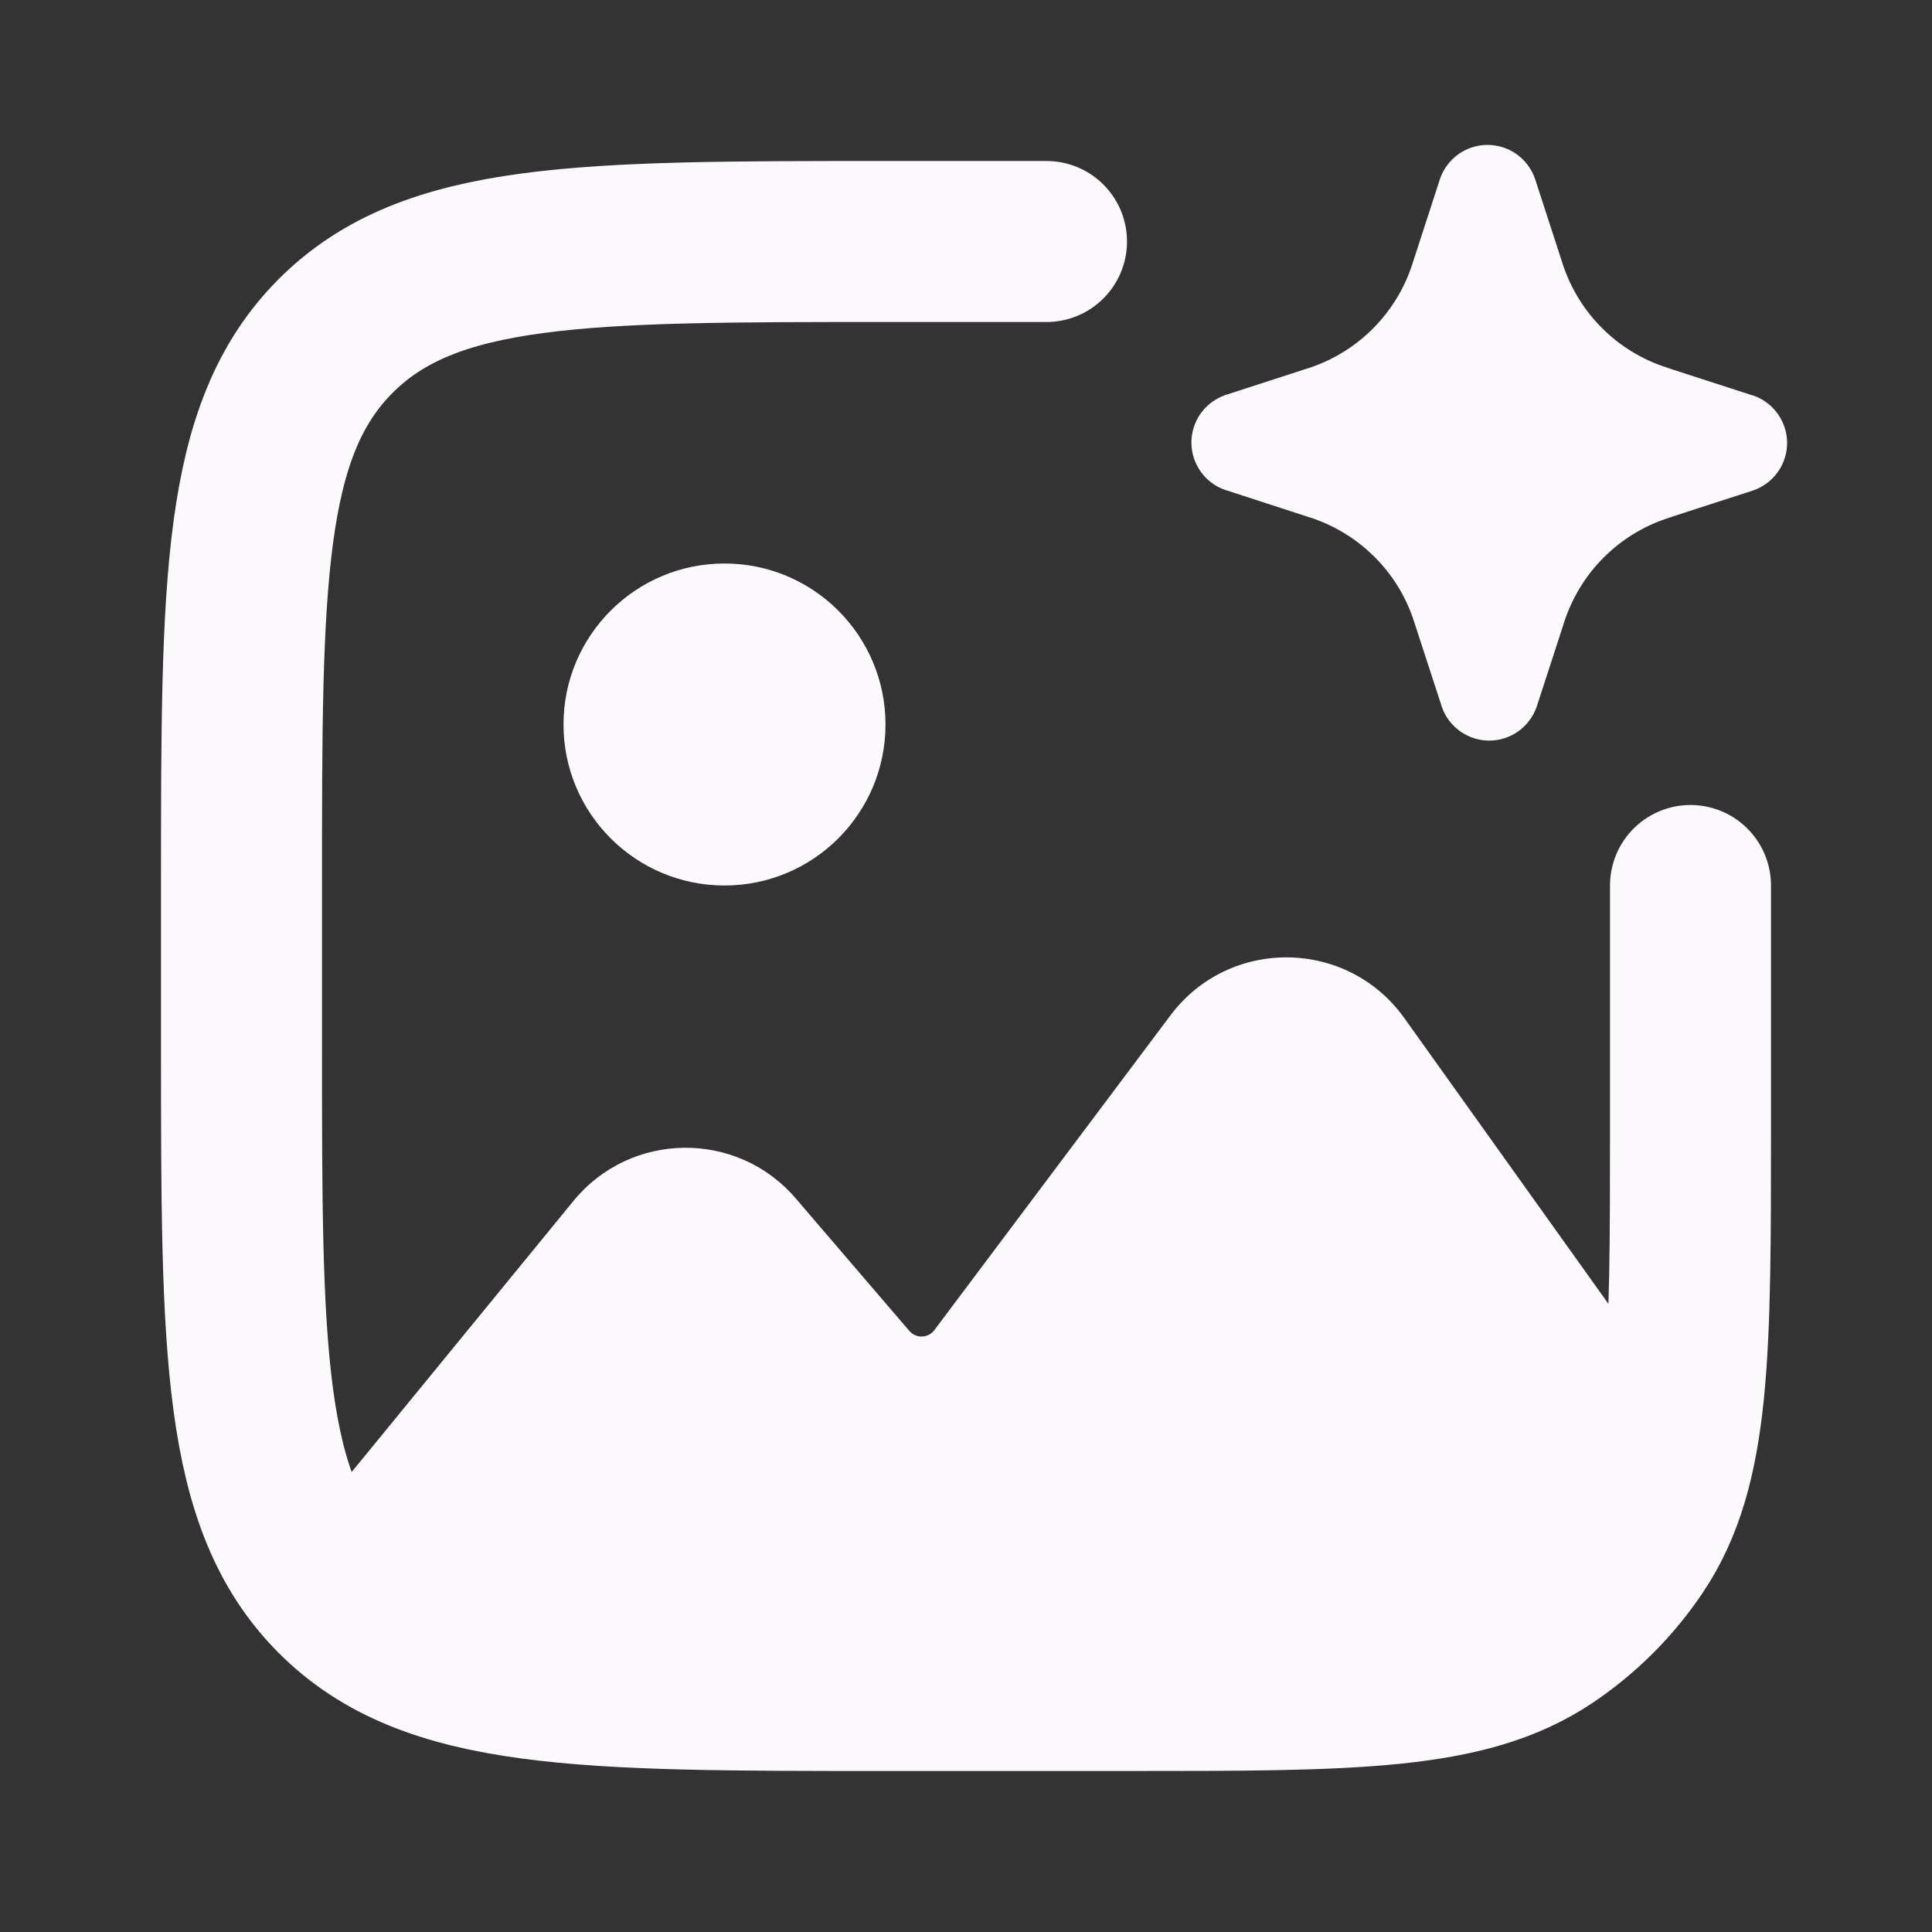
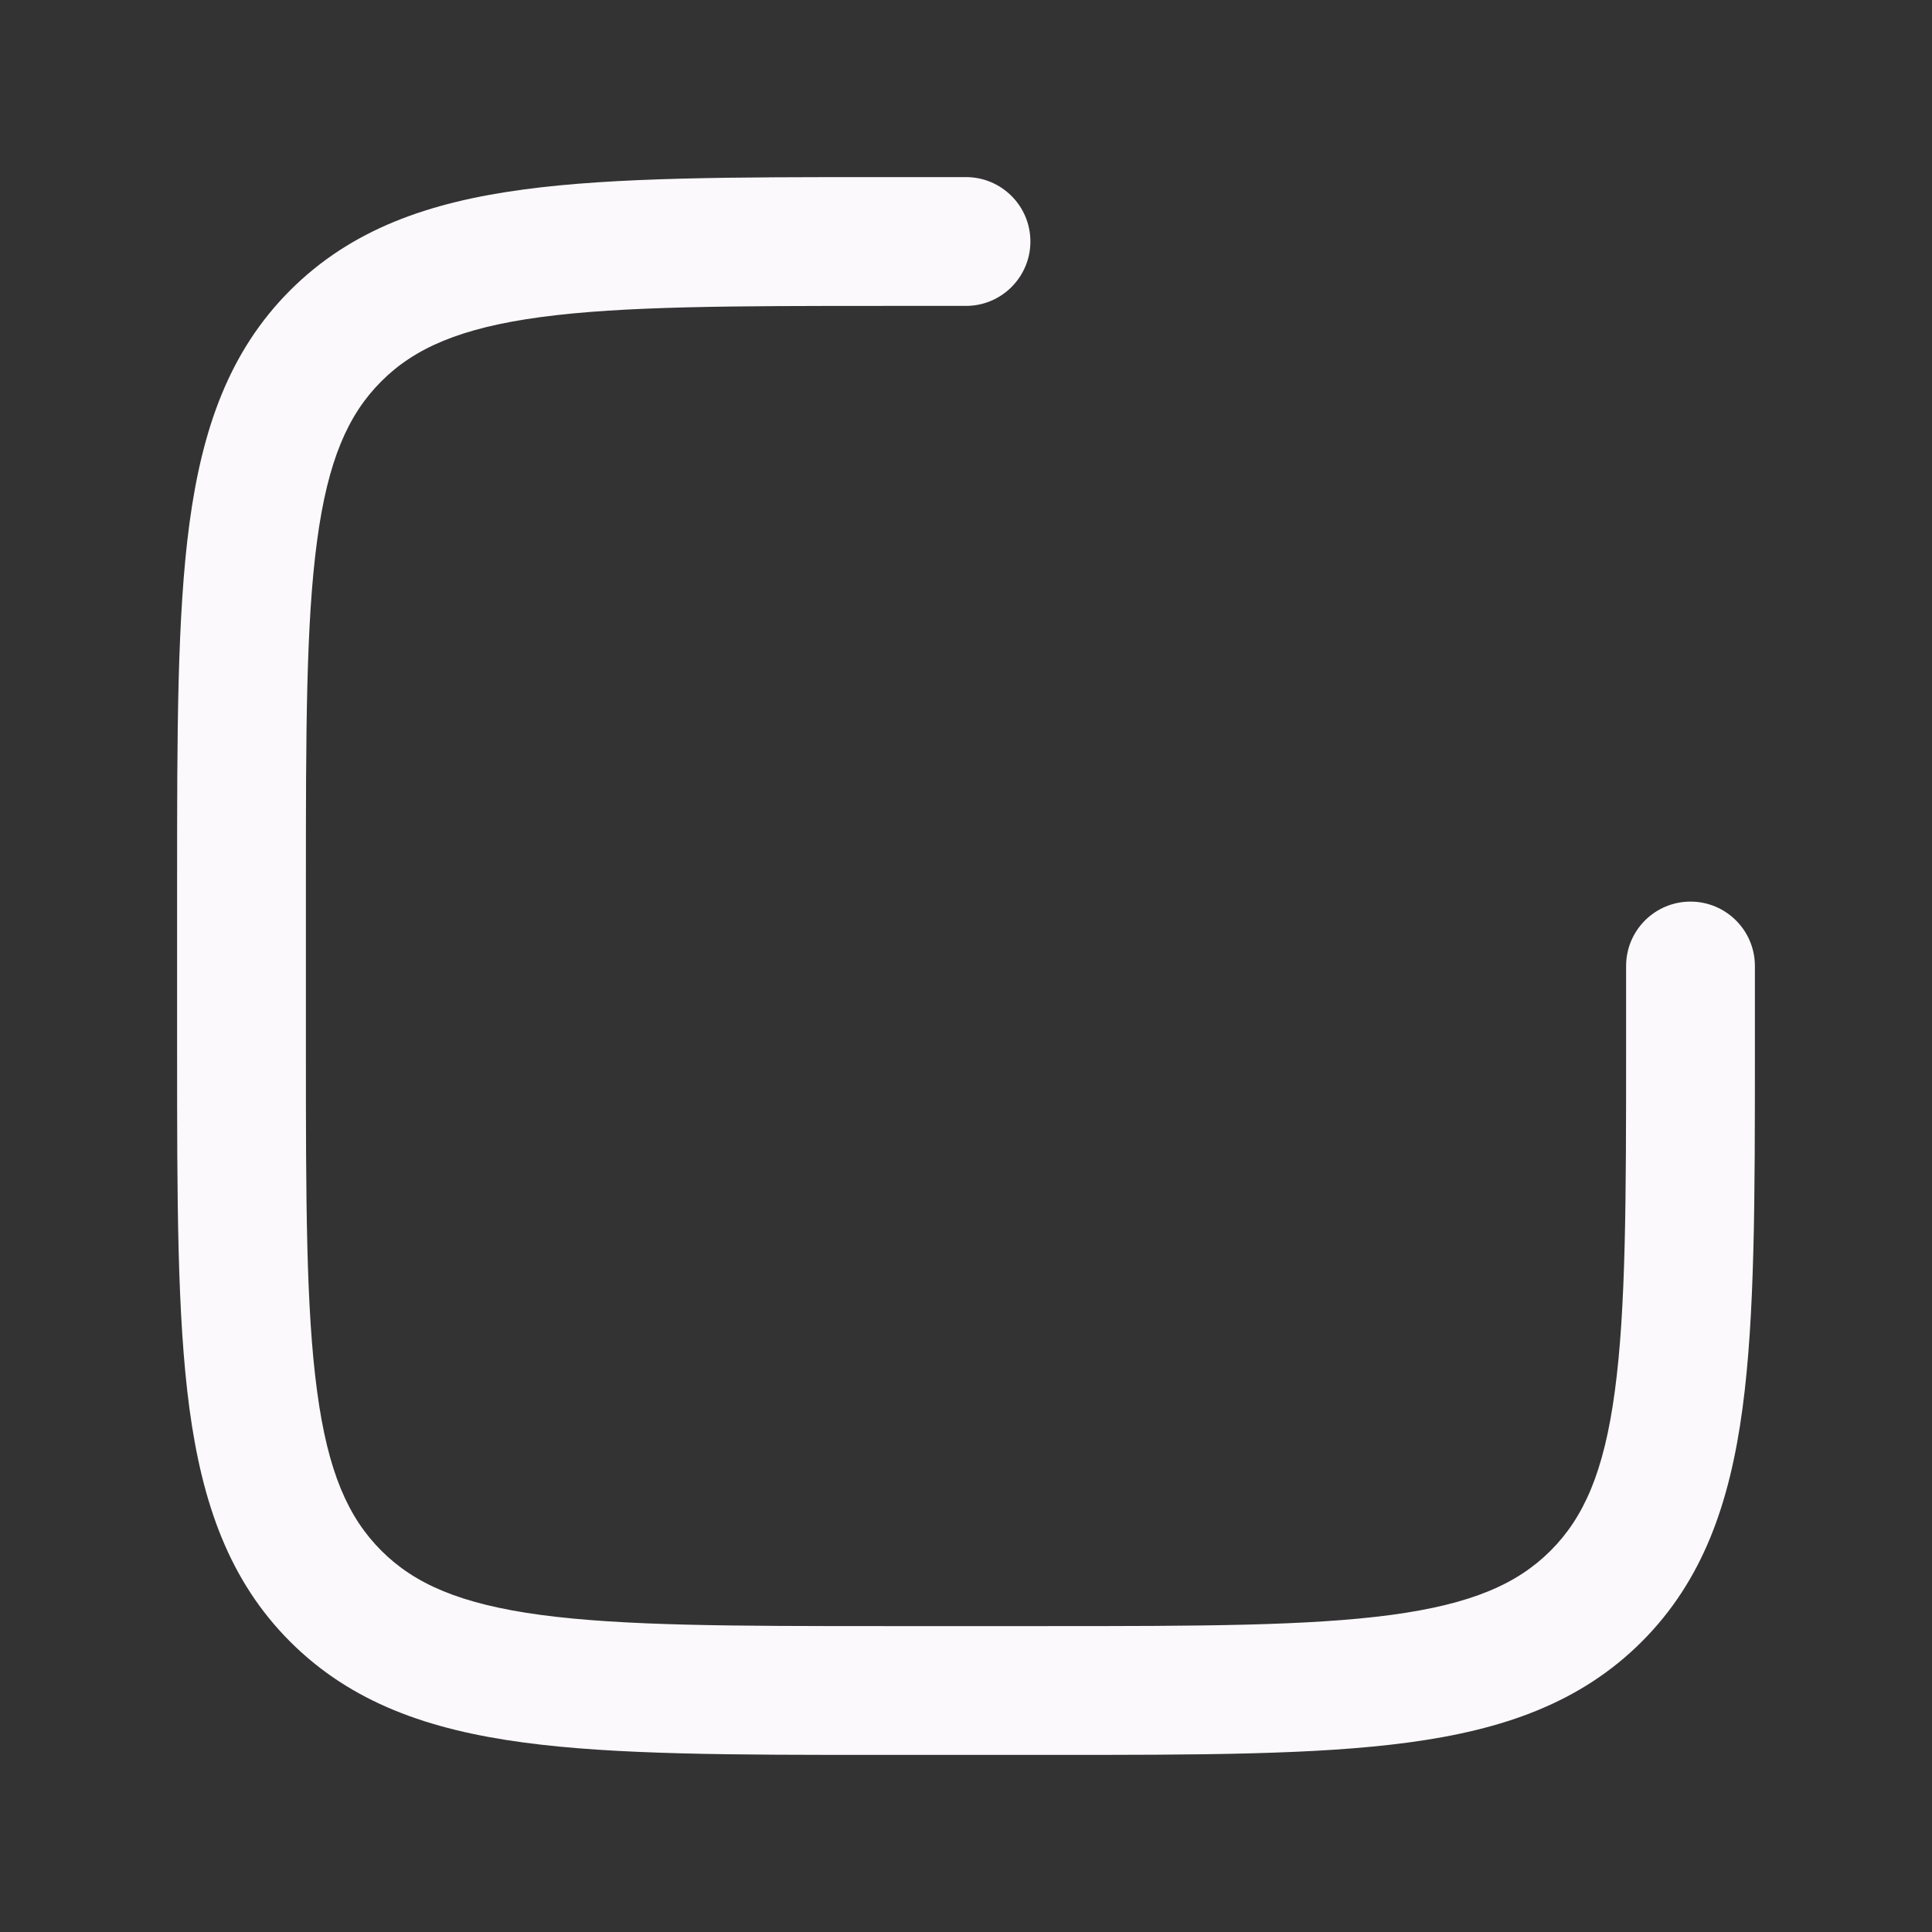
<svg xmlns="http://www.w3.org/2000/svg" width="24" height="24" viewBox="0 0 24 24" fill="none">
  <rect x="0" y="0" width="24" height="24" fill="#333333" stroke="none" />
  <path fill-rule="evenodd" clip-rule="evenodd" d="M10.94 2.2L12 2.2C12.441 2.2 12.8 2.558 12.8 3C12.8 3.442 12.441 3.8 12 3.8H11C9.091 3.8 7.741 3.802 6.717 3.939C5.717 4.074 5.149 4.325 4.737 4.737C4.324 5.15 4.073 5.717 3.939 6.717C3.801 7.741 3.8 9.092 3.8 11V13C3.8 14.908 3.801 16.259 3.939 17.282C4.073 18.283 4.324 18.85 4.737 19.263C5.149 19.675 5.717 19.926 6.717 20.061C7.741 20.198 9.091 20.2 11 20.2H13C14.908 20.2 16.259 20.198 17.282 20.061C18.283 19.926 18.85 19.675 19.262 19.263C19.675 18.85 19.926 18.283 20.06 17.282C20.198 16.259 20.2 14.908 20.2 13V12C20.2 11.558 20.558 11.2 21 11.2C21.441 11.2 21.8 11.558 21.8 12V13.06C21.8 14.895 21.8 16.353 21.646 17.496C21.488 18.674 21.153 19.635 20.394 20.394C19.634 21.153 18.673 21.488 17.495 21.646C16.353 21.8 14.894 21.8 13.059 21.8H10.94C9.105 21.8 7.646 21.8 6.504 21.646C5.326 21.488 4.365 21.153 3.605 20.394C2.846 19.635 2.512 18.674 2.353 17.496C2.2 16.353 2.2 14.895 2.2 13.06V10.94C2.2 9.105 2.2 7.647 2.353 6.504C2.512 5.326 2.846 4.365 3.605 3.606C4.365 2.847 5.326 2.512 6.504 2.354C7.646 2.2 9.105 2.2 10.94 2.2Z" fill="#FBF9FB" />
-   <path d="M17.445 12.647C16.737 11.656 15.27 11.639 14.54 12.613L11.607 16.523C11.531 16.625 11.379 16.63 11.296 16.533L9.884 14.886C9.155 14.036 7.834 14.051 7.124 14.918L4.172 18.526C3.442 19.419 3.728 19.759 4.761 20.275L6.811 21.3H18.289L20.799 19.209C21.522 18.606 21.659 18.547 21.111 17.78L17.445 12.647Z" fill="#FBF9FB" />
-   <path d="M13 3H11C7.229 3 5.343 3 4.171 4.172C3 5.343 3 7.229 3 11V13C3 16.771 3 18.657 4.171 19.828C5.343 21 7.229 21 11 21H14C16.809 21 18.213 21 19.222 20.326C19.659 20.034 20.034 19.659 20.326 19.222C21 18.213 21 16.809 21 14V11" stroke="#FBF9FB" stroke-width="2" stroke-linecap="round" stroke-linejoin="round" />
-   <path d="M18.973 2.251L18.973 2.251L18.972 2.249C18.936 2.147 18.869 2.059 18.781 1.996C18.692 1.934 18.587 1.9 18.478 1.9C18.37 1.9 18.265 1.934 18.176 1.996C18.088 2.059 18.021 2.147 17.985 2.249L17.985 2.249L17.984 2.251L17.636 3.322C17.636 3.322 17.636 3.322 17.636 3.322C17.535 3.631 17.363 3.911 17.135 4.143C16.907 4.374 16.629 4.55 16.322 4.656L15.252 5.003L15.251 5.003L15.249 5.004C15.147 5.04 15.059 5.107 14.996 5.195C14.934 5.284 14.9 5.389 14.9 5.497C14.9 5.606 14.934 5.711 14.996 5.799C15.059 5.888 15.147 5.955 15.249 5.991L15.249 5.991L15.252 5.991L16.322 6.339C16.323 6.339 16.323 6.339 16.323 6.339C16.634 6.443 16.917 6.618 17.149 6.851C17.381 7.083 17.555 7.366 17.657 7.678C17.657 7.678 17.657 7.678 17.657 7.678L18.006 8.749L18.006 8.749L18.006 8.751C18.042 8.853 18.109 8.941 18.198 9.004C18.286 9.066 18.392 9.1 18.5 9.1C18.608 9.1 18.714 9.066 18.802 9.004C18.89 8.941 18.957 8.853 18.993 8.751L18.993 8.751L18.994 8.749L19.342 7.679C19.342 7.678 19.342 7.678 19.342 7.678C19.446 7.368 19.62 7.085 19.852 6.854C20.084 6.622 20.366 6.448 20.677 6.345C20.677 6.345 20.677 6.344 20.677 6.344L21.748 5.997L21.748 5.997L21.751 5.996C21.853 5.96 21.941 5.893 22.004 5.805C22.066 5.716 22.1 5.611 22.1 5.503C22.1 5.394 22.066 5.289 22.004 5.201C21.941 5.112 21.853 5.045 21.751 5.009L21.751 5.009L21.742 5.007L21.724 5.002L20.656 4.656C20.656 4.656 20.656 4.655 20.656 4.655C20.345 4.552 20.062 4.378 19.83 4.146C19.599 3.915 19.424 3.632 19.321 3.322C19.321 3.322 19.321 3.322 19.321 3.321L18.973 2.251Z" fill="#FBF9FB" stroke="#FBF9FB" stroke-width="0.2" />
-   <circle cx="9" cy="9" r="2" fill="#FBF9FB" />
</svg>